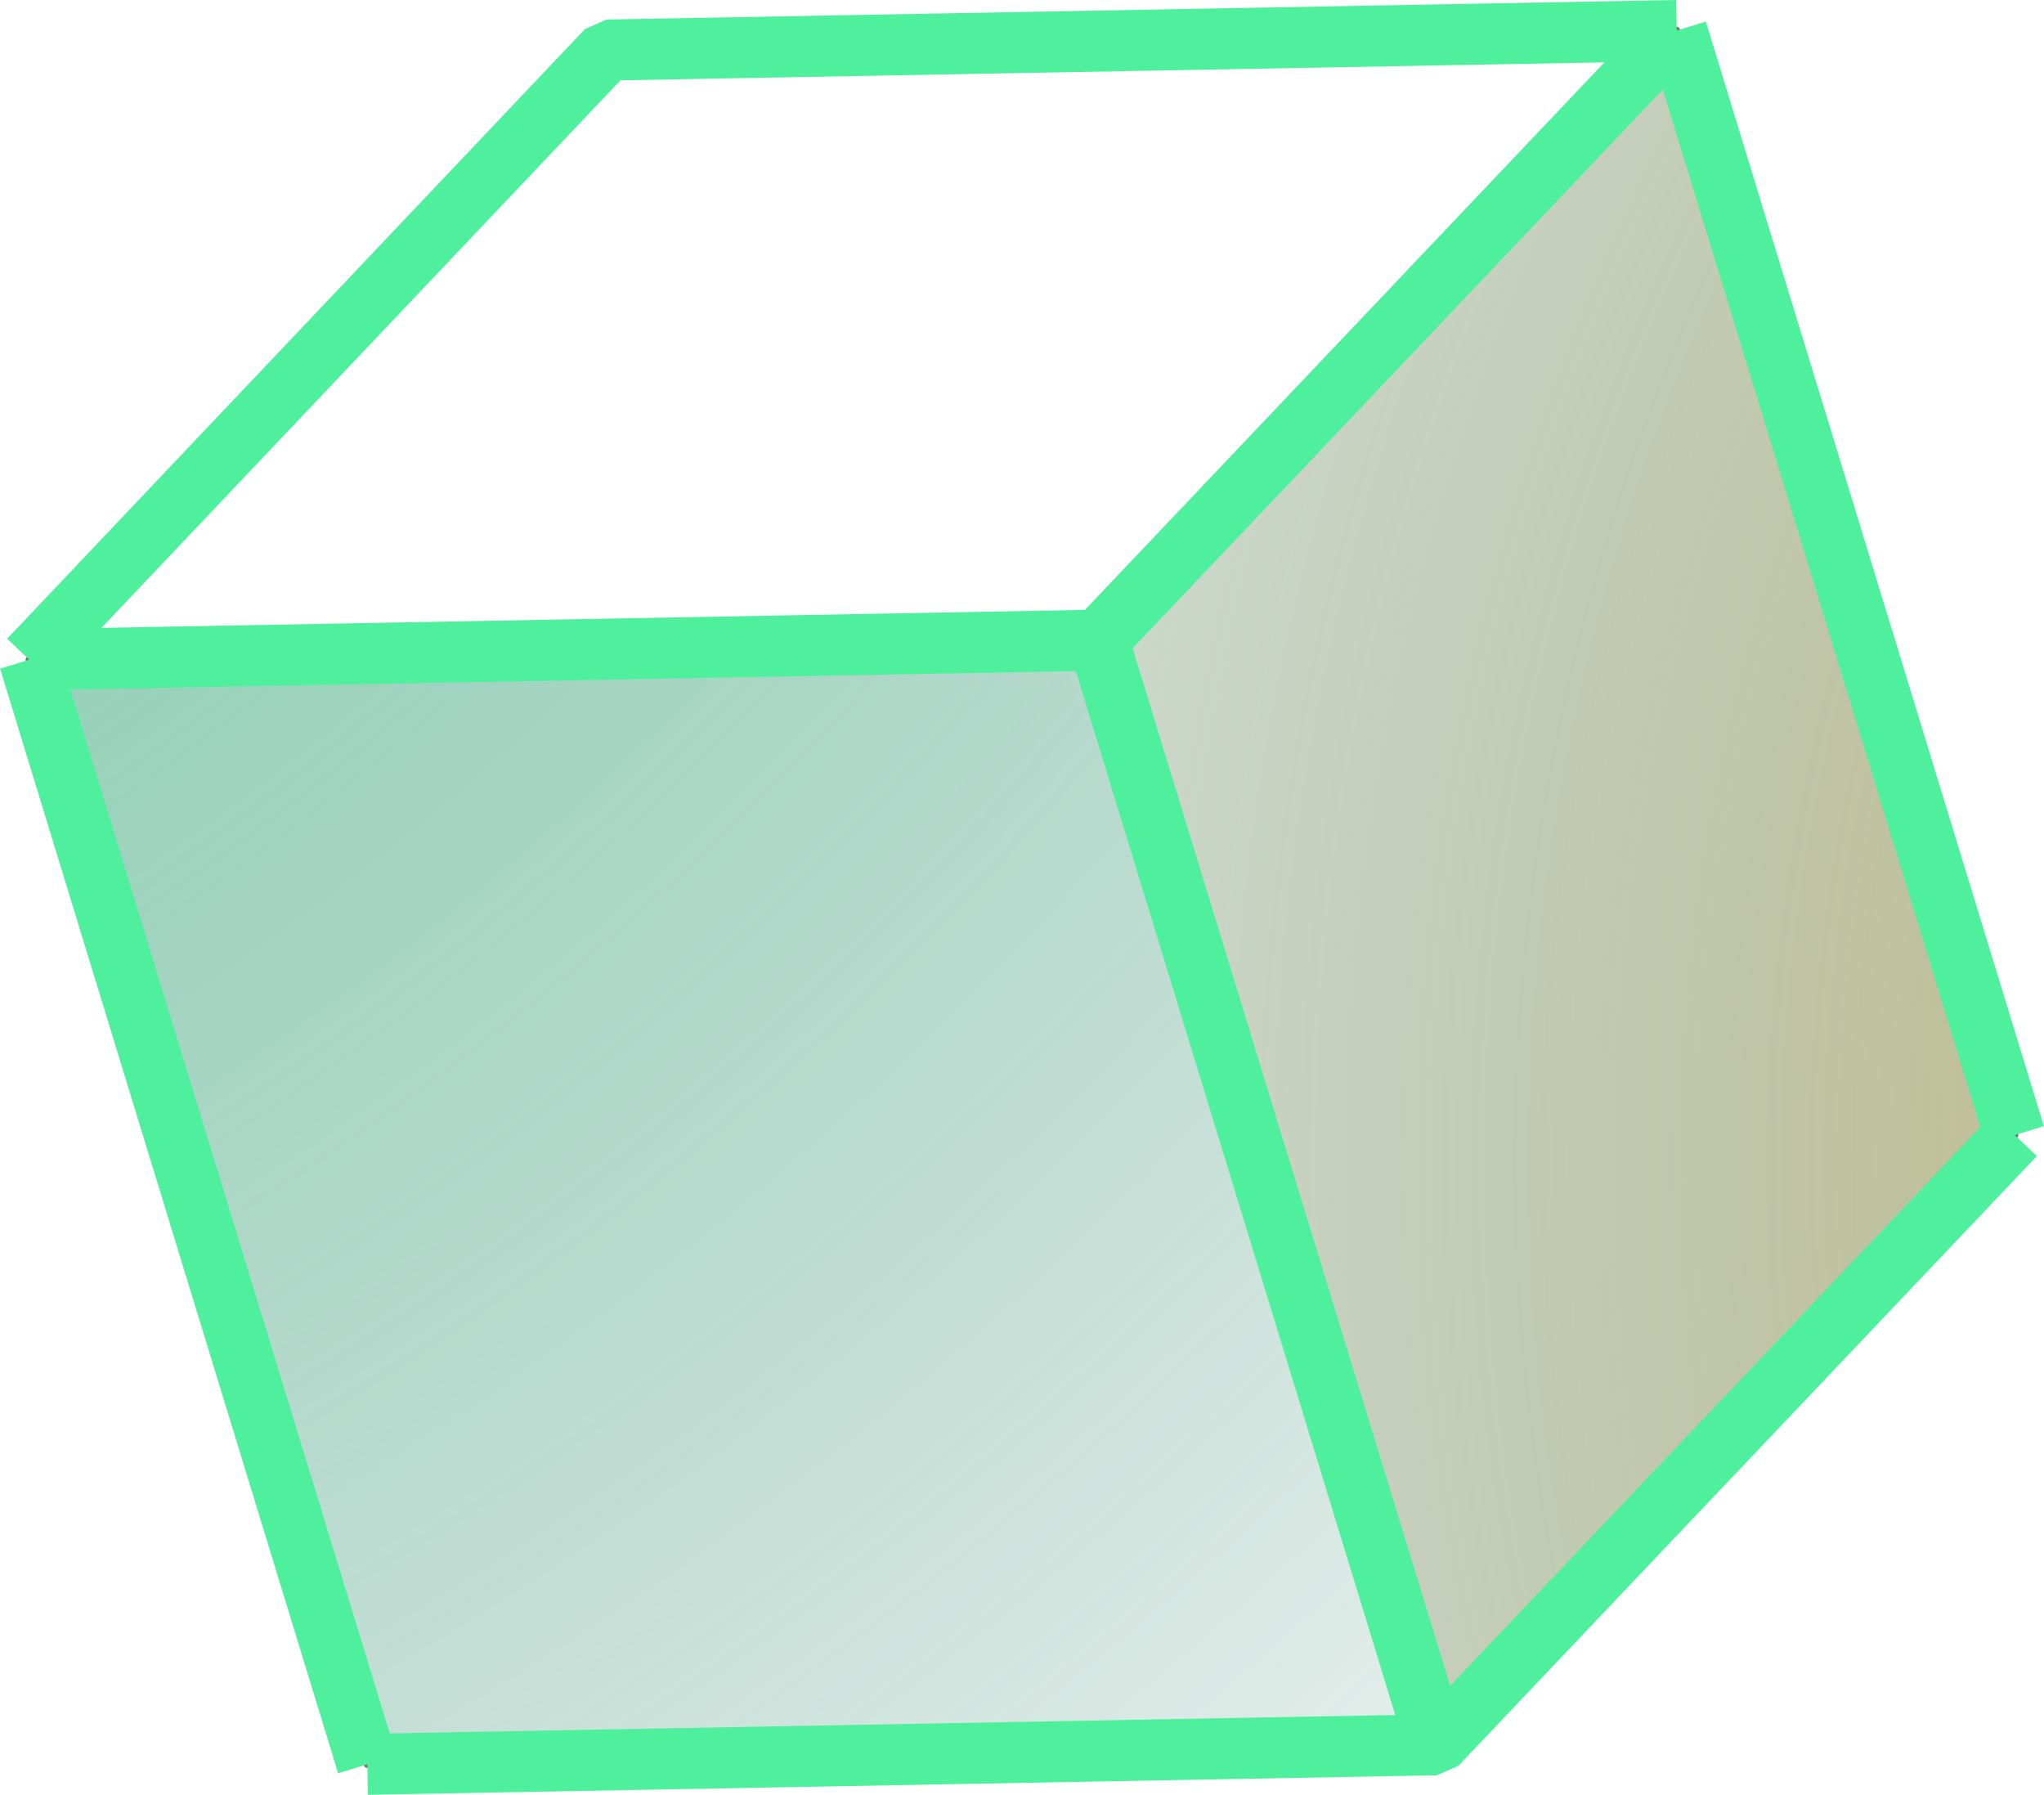
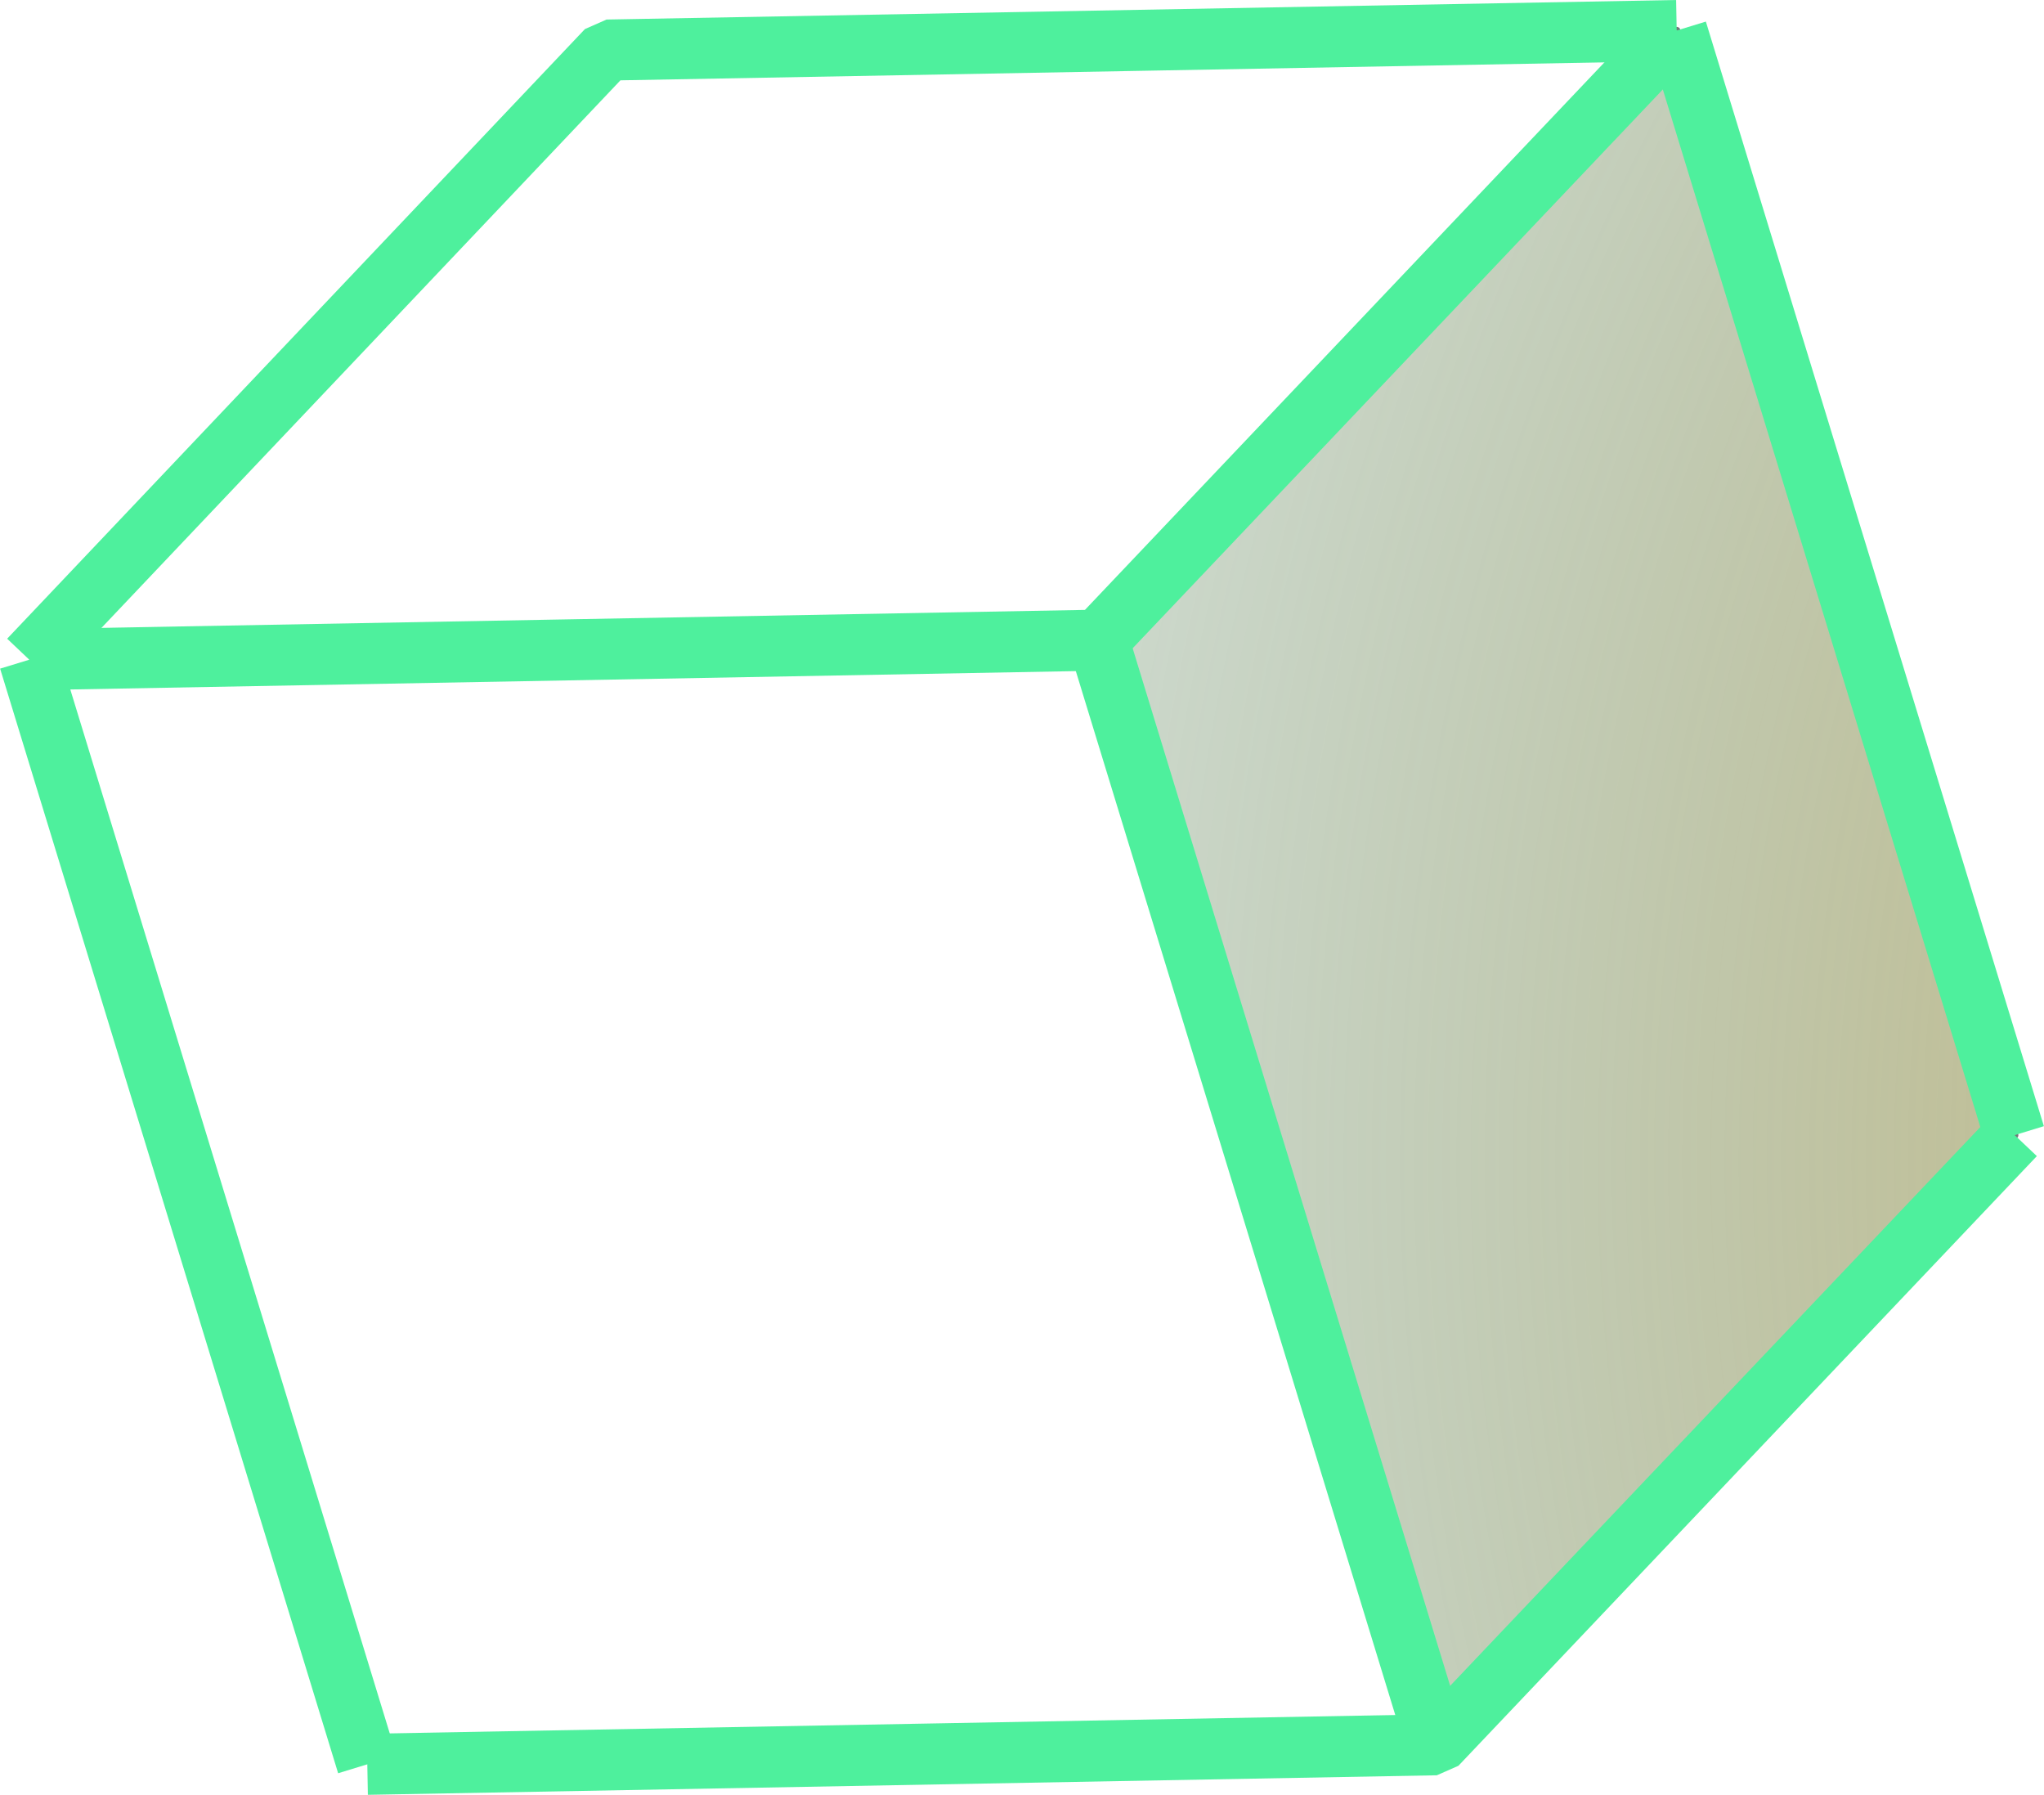
<svg xmlns="http://www.w3.org/2000/svg" id="Layer_2" data-name="Layer 2" viewBox="0 0 33.5 29.41">
  <defs>
    <style>
      .cls-1 {
        fill: url(#radial-gradient-2);
      }

      .cls-1, .cls-2 {
        stroke: #747578;
        stroke-linecap: round;
        stroke-linejoin: round;
        stroke-width: .12px;
      }

      .cls-2 {
        fill: url(#radial-gradient);
      }

      .cls-3 {
        fill: none;
        stroke: #4ef09d;
        stroke-linejoin: bevel;
      }
    </style>
    <radialGradient id="radial-gradient" cx="60.05" cy="19.04" fx="60.05" fy="19.04" r="58.95" gradientUnits="userSpaceOnUse">
      <stop offset="0" stop-color="#ffb340" />
      <stop offset="1" stop-color="#015945" stop-opacity="0" />
    </radialGradient>
    <radialGradient id="radial-gradient-2" cx="-21.21" cy="-20.68" fx="-21.21" fy="-20.68" r="74.92" gradientUnits="userSpaceOnUse">
      <stop offset="0" stop-color="#4ef09d" />
      <stop offset="1" stop-color="#015945" stop-opacity="0" />
    </radialGradient>
  </defs>
  <g id="Layer_1-2" data-name="Layer 1">
    <g>
      <polygon class="cls-2" points="33.02 18.6 23.54 28.59 18 10.49 27.48 .5 33.02 18.6" />
-       <polygon class="cls-1" points=".48 10.81 18 10.49 23.54 28.59 6.02 28.91 .48 10.81" />
      <g>
        <line class="cls-3" x1="18" y1="10.49" x2="23.54" y2="28.59" />
        <line class="cls-3" x1="6.02" y1="28.91" x2=".48" y2="10.81" />
        <line class="cls-3" x1="27.48" y1=".5" x2="33.02" y2="18.6" />
        <polyline class="cls-3" points=".48 10.81 18 10.49 27.48 .5" />
        <polyline class="cls-3" points="33.02 18.6 23.54 28.59 6.02 28.91" />
        <polyline class="cls-3" points=".48 10.81 9.95 .82 27.48 .5" />
      </g>
    </g>
  </g>
</svg>